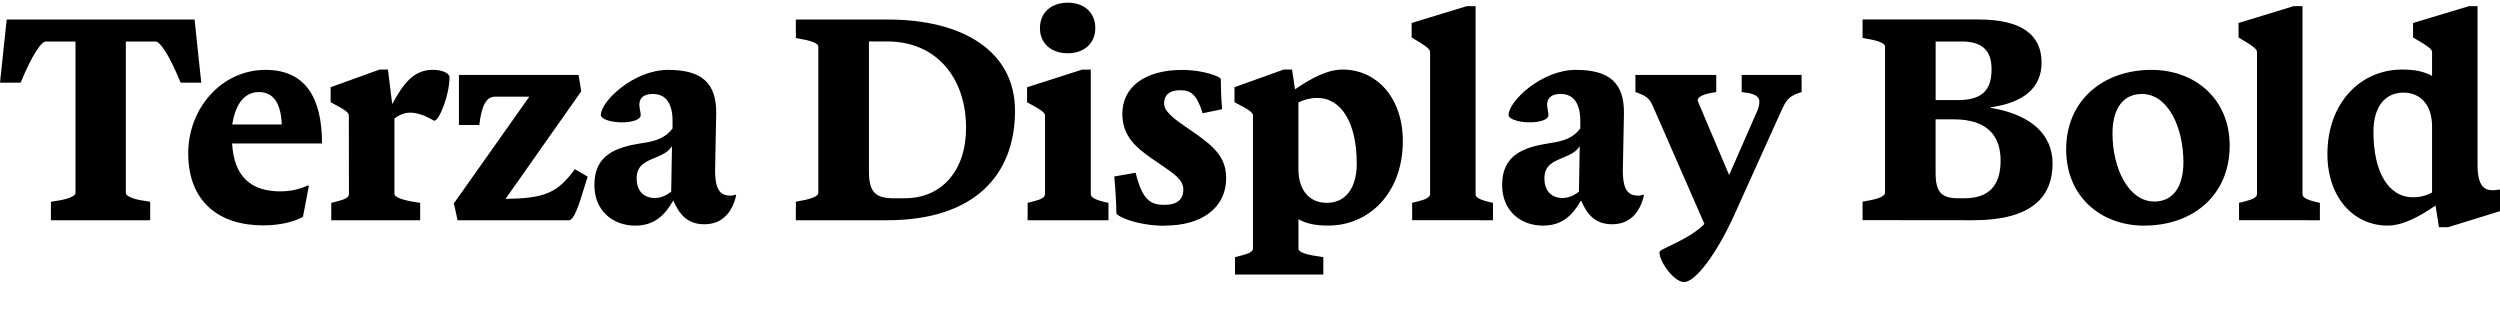
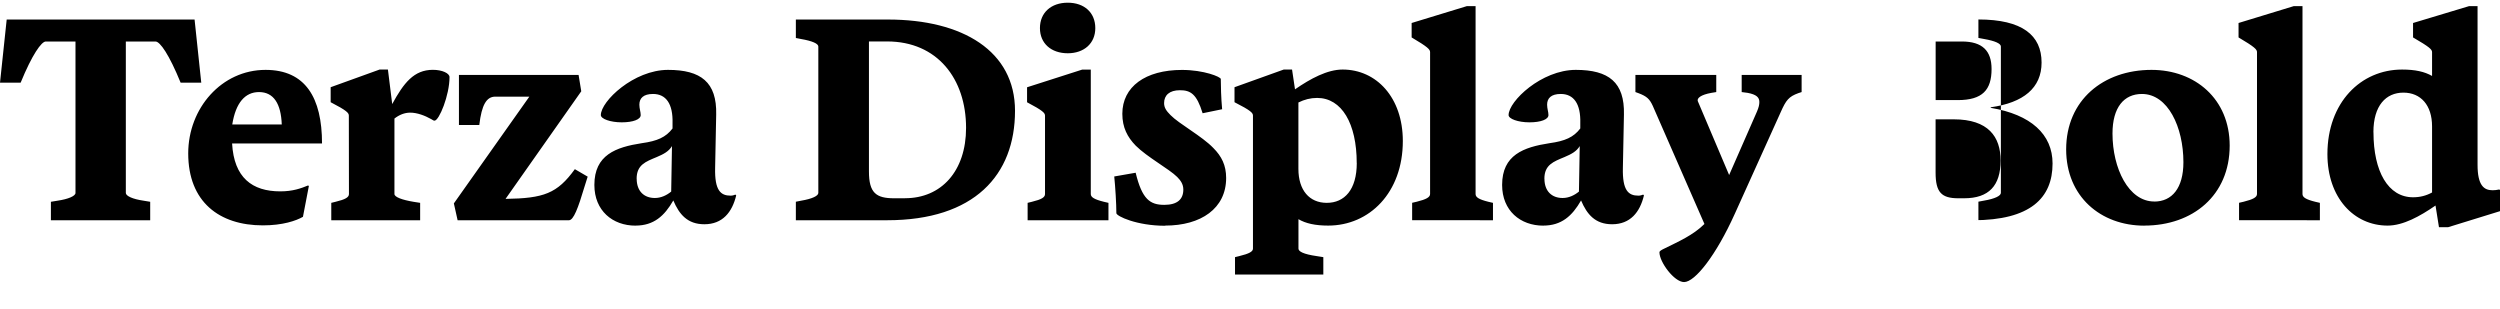
<svg xmlns="http://www.w3.org/2000/svg" width="448.416" height="55.344" viewBox="0 0 448.416 55.344" version="1.1">
-   <path d="M27.89,47.9 c0.82,0,2.45,-2.35,4.51,-7.39 l3.7,0 l-1.2,11.33 l-33.7,0 l-1.2,-11.33 l3.7,0 c2.06,5.04,3.74,7.39,4.51,7.39 l5.33,0 l0,-27.17 c0,-0.53,-1.25,-1.1,-3.26,-1.39 l-1.15,-0.19 l0,-3.31 l17.81,0 l0,3.31 l-1.15,0.19 c-2.02,0.29,-3.22,0.86,-3.22,1.39 l0,27.17 Z M54.34,16.46 l1.06,5.52 l-0.14,0.1 c-1.3,-0.53,-2.74,-1.06,-4.99,-1.06 c-5.04,0,-8.3,2.45,-8.64,8.59 l16.13,0 c0,8.21,-2.98,13.2,-10.13,13.2 c-7.87,0,-13.87,-6.86,-13.87,-14.98 c0,-8.69,5.57,-12.91,13.39,-12.91 c3.55,0,5.95,0.82,7.2,1.54 Z M46.46,38.83 c2.64,0,3.94,-2.11,4.08,-5.81 l-8.88,0 c0.62,3.89,2.3,5.81,4.8,5.81 Z M62.59,20.54 c0,-0.58,-0.62,-0.96,-2.4,-1.39 l-0.77,-0.19 l0,-3.12 l15.94,0 l0,3.12 l-1.2,0.19 c-2.06,0.34,-3.41,0.86,-3.41,1.39 l0,13.54 c0.86,0.67,1.82,1.06,2.83,1.06 c1.25,0,2.64,-0.53,3.74,-1.15 c0.38,-0.24,0.48,-0.29,0.62,-0.29 c0.82,0,2.69,4.56,2.69,7.82 c0,0.67,-1.3,1.3,-2.98,1.3 c-3.41,0,-5.23,-2.35,-7.3,-6.14 l-0.77,6.19 l-1.49,0 l-8.78,-3.17 l0,-2.69 c2.88,-1.49,3.26,-1.92,3.26,-2.4 Z M82.08,15.84 l19.97,0 c0.82,0,1.63,2.11,2.83,6.14 l0.53,1.68 l-2.3,1.34 c-3.17,-4.37,-5.57,-5.23,-12.43,-5.33 l13.58,19.3 l-0.48,2.93 l-21.46,0 l0,-8.98 l3.65,0 c0.43,3.65,1.3,5.09,2.88,5.09 l6.1,0 l-13.54,-19.15 Z M114.0,14.88 c3.26,0,5.18,1.73,6.77,4.51 c1.06,-2.5,2.54,-4.27,5.57,-4.27 c3.26,0,4.99,2.16,5.71,5.18 l-0.14,0.14 c-0.24,-0.1,-0.53,-0.19,-0.86,-0.19 c-1.78,0,-2.88,0.91,-2.78,4.99 l0.19,9.55 c0.14,5.81,-2.74,8.02,-8.64,8.02 c-6.14,0,-12.05,-5.62,-12.05,-8.11 c0,-0.67,1.68,-1.3,3.74,-1.3 c2.06,0,3.41,0.53,3.41,1.3 c0,0.58,-0.24,1.15,-0.24,1.87 c0,1.15,0.72,1.92,2.45,1.92 c2.3,0,3.6,-1.73,3.5,-5.23 l0,-0.96 c-1.2,-1.58,-2.74,-2.26,-5.52,-2.64 c-4.66,-0.72,-8.5,-2.11,-8.5,-7.49 c0,-4.61,3.26,-7.3,7.39,-7.3 Z M114.19,23.28 c0,2.5,1.63,3.07,3.6,3.89 c1.25,0.53,2.16,1.01,2.74,1.97 l-0.14,-8.16 c-0.82,-0.67,-1.82,-1.15,-2.93,-1.15 c-1.92,0,-3.26,1.2,-3.26,3.46 Z M142.75,15.84 l16.37,0 c15.65,0,22.94,8.11,22.94,19.63 c0,10.7,-9.36,16.37,-22.8,16.37 l-16.51,0 l0,-3.31 l0.96,-0.19 c1.97,-0.34,3.07,-0.82,3.07,-1.34 l0,-26.26 c0,-0.53,-1.1,-1.06,-3.07,-1.39 l-0.96,-0.19 Z M162.34,19.78 l-1.97,0 c-3.22,0,-4.51,0.96,-4.51,4.8 l0,23.33 l3.26,0 c9.02,0,14.16,-6.72,14.16,-15.5 c0,-7.78,-4.46,-12.62,-10.94,-12.62 Z M191.52,54.86 c-2.98,0,-4.99,-1.78,-4.99,-4.56 c0,-2.74,2.02,-4.51,4.99,-4.51 c2.93,0,4.94,1.78,4.94,4.51 c0,2.78,-1.97,4.56,-4.94,4.56 Z M198.82,15.84 l0,3.12 l-0.82,0.19 c-1.73,0.43,-2.35,0.82,-2.35,1.39 l0,22.32 l-1.54,0 l-9.89,-3.17 l0,-2.69 c2.83,-1.49,3.22,-1.92,3.22,-2.4 l0,-14.06 c0,-0.58,-0.58,-0.96,-2.35,-1.39 l-0.77,-0.19 l0,-3.12 Z M208.99,14.88 c6.43,0,10.94,3.07,10.94,8.54 c0,2.3,-0.82,3.89,-2.3,5.38 c-2.02,2.11,-6.14,4.32,-7.68,5.9 c-0.77,0.77,-1.15,1.34,-1.15,2.16 c0,1.39,0.96,2.3,2.83,2.3 c1.92,0,3.02,-0.67,4.08,-4.13 l3.5,0.72 c-0.19,2.02,-0.24,4.37,-0.24,5.42 c0,0.38,-3.02,1.63,-6.96,1.63 c-6.58,0,-10.7,-3.02,-10.7,-7.87 c0,-2.45,0.91,-4.18,2.4,-5.71 c2.06,-2.06,6,-4.18,7.44,-5.62 c0.62,-0.62,1.1,-1.3,1.1,-2.26 c0,-1.73,-1.06,-2.74,-3.41,-2.74 c-2.54,0,-3.98,0.96,-5.14,5.76 l-3.84,-0.67 c0.19,-1.82,0.38,-4.94,0.38,-6.58 c0,-0.53,3.65,-2.26,8.74,-2.26 Z M221.52,6.1 l15.84,0 l0,3.12 l-1.2,0.19 c-2.35,0.34,-3.26,0.82,-3.26,1.34 l0,5.28 c1.3,-0.77,3.02,-1.15,5.33,-1.15 c7.39,0,13.39,5.9,13.39,15.17 c0,7.82,-4.75,12.82,-10.8,12.82 c-2.74,0,-5.76,-1.63,-8.54,-3.55 l-0.53,3.55 l-1.49,0 l-8.83,-3.17 l0,-2.69 c2.93,-1.49,3.31,-1.92,3.31,-2.4 l0,-23.86 c0,-0.53,-0.67,-0.91,-2.45,-1.34 l-0.77,-0.19 Z M243.36,26.11 c0,-4.8,-2.21,-7.15,-5.38,-7.15 c-3.12,0,-5.09,2.26,-5.09,6.1 l0,11.9 c1.06,0.53,2.16,0.82,3.36,0.82 c4.42,0,7.1,-4.61,7.1,-11.66 Z M267.79,15.84 l0,3.12 l-0.82,0.19 c-1.73,0.43,-2.3,0.82,-2.3,1.39 l0,33.7 l-1.58,0 l-9.89,-3.02 l0,-2.59 c2.93,-1.73,3.31,-2.16,3.31,-2.64 l0,-25.44 c0,-0.58,-0.67,-0.96,-2.4,-1.39 l-0.82,-0.19 l0,-3.12 Z M276.82,14.88 c3.26,0,5.18,1.73,6.77,4.51 c1.06,-2.5,2.54,-4.27,5.57,-4.27 c3.26,0,4.99,2.16,5.71,5.18 l-0.14,0.14 c-0.24,-0.1,-0.53,-0.19,-0.86,-0.19 c-1.78,0,-2.88,0.91,-2.78,4.99 l0.19,9.55 c0.14,5.81,-2.74,8.02,-8.64,8.02 c-6.14,0,-12.05,-5.62,-12.05,-8.11 c0,-0.67,1.68,-1.3,3.74,-1.3 c2.06,0,3.41,0.53,3.41,1.3 c0,0.58,-0.24,1.15,-0.24,1.87 c0,1.15,0.72,1.92,2.45,1.92 c2.3,0,3.6,-1.73,3.5,-5.23 l0,-0.96 c-1.2,-1.58,-2.74,-2.26,-5.52,-2.64 c-4.66,-0.72,-8.5,-2.11,-8.5,-7.49 c0,-4.61,3.26,-7.3,7.39,-7.3 Z M277.01,23.28 c0,2.5,1.63,3.07,3.6,3.89 c1.25,0.53,2.16,1.01,2.74,1.97 l-0.14,-8.16 c-0.82,-0.67,-1.82,-1.15,-2.93,-1.15 c-1.92,0,-3.26,1.2,-3.26,3.46 Z M311.14,16.94 l8.26,18.29 c0.96,2.16,1.44,2.78,3.17,3.41 l0.58,0.19 l0,3.07 l-10.75,0 l0,-3.07 l1.06,-0.14 c1.58,-0.29,2.11,-0.82,2.11,-1.63 c0,-0.48,-0.1,-0.96,-0.43,-1.73 l-4.99,-11.38 l-5.62,13.25 c-0.19,0.53,0.53,1.15,2.45,1.49 l0.86,0.14 l0,3.07 l-14.5,0 l0,-3.07 l0.53,-0.19 c1.54,-0.58,2.02,-1.06,2.59,-2.3 l9.26,-21.17 c-2.02,-2.02,-4.8,-3.22,-7.01,-4.32 c-0.72,-0.34,-1.06,-0.53,-1.06,-0.77 c0,-1.73,2.64,-5.33,4.42,-5.33 c1.97,0,5.76,4.85,9.07,12.19 Z M353.9,15.84 c10.27,0,14.26,3.98,14.26,10.18 c0,5.23,-3.89,8.78,-11.09,9.98 l0,0.1 c5.86,0.82,9.12,3.46,9.12,8.02 c0,4.9,-3.46,7.73,-11.33,7.73 l-20.78,0 l0,-3.31 l1.01,-0.19 c1.97,-0.34,3.02,-0.82,3.02,-1.34 l0,-26.26 c0,-0.53,-1.06,-1.06,-3.02,-1.39 l-1.01,-0.19 l0,-3.31 Z M351.89,47.9 c3.7,0,5.33,-1.68,5.33,-4.94 c0,-3.74,-1.63,-5.57,-6.05,-5.57 l-3.98,0 l0,10.51 Z M352.32,19.78 l-1.06,0 c-3.02,0,-4.08,1.06,-4.08,4.61 l0,9.55 l3.26,0 c6.19,0,8.4,-3.12,8.4,-7.39 c0,-4.51,-2.11,-6.77,-6.53,-6.77 Z M384.62,14.88 c8.69,0,15.31,5.42,15.31,14.35 c0,8.35,-6.19,13.58,-14.02,13.58 c-8.64,0,-15.31,-5.42,-15.31,-14.26 c0,-8.45,6.19,-13.68,14.02,-13.68 Z M386.4,19.2 c-4.61,0,-7.49,5.95,-7.49,12.19 c0,4.7,2.06,7.1,5.28,7.1 c4.66,0,7.44,-5.95,7.44,-12.24 c0,-4.66,-2.06,-7.06,-5.23,-7.06 Z M416.11,15.84 l0,3.12 l-0.82,0.19 c-1.73,0.43,-2.3,0.82,-2.3,1.39 l0,33.7 l-1.58,0 l-9.89,-3.02 l0,-2.59 c2.93,-1.73,3.31,-2.16,3.31,-2.64 l0,-25.44 c0,-0.58,-0.67,-0.96,-2.4,-1.39 l-0.82,-0.19 l0,-3.12 Z M448.42,17.47 l0,3.79 l-0.14,0.1 c-0.43,-0.1,-0.82,-0.14,-1.2,-0.14 c-1.54,0,-2.69,0.86,-2.69,4.56 l0,28.46 l-1.54,0 l-10.03,-3.02 l0,-2.59 c2.98,-1.73,3.41,-2.16,3.41,-2.64 l0,-4.27 c-1.34,0.77,-3.02,1.15,-5.38,1.15 c-7.39,0,-13.39,-5.9,-13.39,-15.17 c0,-7.82,4.75,-12.82,10.8,-12.82 c2.78,0,5.81,1.68,8.59,3.6 l0.62,-3.89 l1.63,0 Z M425.71,31.63 c0,4.8,2.26,7.1,5.38,7.1 c3.12,0,5.14,-2.26,5.14,-6.05 l0,-11.86 c-1.06,-0.58,-2.16,-0.86,-3.41,-0.86 c-4.46,0,-7.1,4.61,-7.1,11.66 Z M425.71,31.63" fill="rgb(0,0,0)" transform="matrix(1,0,0,-1,0.0,55.344)" />
+   <path d="M27.89,47.9 c0.82,0,2.45,-2.35,4.51,-7.39 l3.7,0 l-1.2,11.33 l-33.7,0 l-1.2,-11.33 l3.7,0 c2.06,5.04,3.74,7.39,4.51,7.39 l5.33,0 l0,-27.17 c0,-0.53,-1.25,-1.1,-3.26,-1.39 l-1.15,-0.19 l0,-3.31 l17.81,0 l0,3.31 l-1.15,0.19 c-2.02,0.29,-3.22,0.86,-3.22,1.39 l0,27.17 Z M54.34,16.46 l1.06,5.52 l-0.14,0.1 c-1.3,-0.53,-2.74,-1.06,-4.99,-1.06 c-5.04,0,-8.3,2.45,-8.64,8.59 l16.13,0 c0,8.21,-2.98,13.2,-10.13,13.2 c-7.87,0,-13.87,-6.86,-13.87,-14.98 c0,-8.69,5.57,-12.91,13.39,-12.91 c3.55,0,5.95,0.82,7.2,1.54 Z M46.46,38.83 c2.64,0,3.94,-2.11,4.08,-5.81 l-8.88,0 c0.62,3.89,2.3,5.81,4.8,5.81 Z M62.59,20.54 c0,-0.58,-0.62,-0.96,-2.4,-1.39 l-0.77,-0.19 l0,-3.12 l15.94,0 l0,3.12 l-1.2,0.19 c-2.06,0.34,-3.41,0.86,-3.41,1.39 l0,13.54 c0.86,0.67,1.82,1.06,2.83,1.06 c1.25,0,2.64,-0.53,3.74,-1.15 c0.38,-0.24,0.48,-0.29,0.62,-0.29 c0.82,0,2.69,4.56,2.69,7.82 c0,0.67,-1.3,1.3,-2.98,1.3 c-3.41,0,-5.23,-2.35,-7.3,-6.14 l-0.77,6.19 l-1.49,0 l-8.78,-3.17 l0,-2.69 c2.88,-1.49,3.26,-1.92,3.26,-2.4 Z M82.08,15.84 l19.97,0 c0.82,0,1.63,2.11,2.83,6.14 l0.53,1.68 l-2.3,1.34 c-3.17,-4.37,-5.57,-5.23,-12.43,-5.33 l13.58,19.3 l-0.48,2.93 l-21.46,0 l0,-8.98 l3.65,0 c0.43,3.65,1.3,5.09,2.88,5.09 l6.1,0 l-13.54,-19.15 Z M114.0,14.88 c3.26,0,5.18,1.73,6.77,4.51 c1.06,-2.5,2.54,-4.27,5.57,-4.27 c3.26,0,4.99,2.16,5.71,5.18 l-0.14,0.14 c-0.24,-0.1,-0.53,-0.19,-0.86,-0.19 c-1.78,0,-2.88,0.91,-2.78,4.99 l0.19,9.55 c0.14,5.81,-2.74,8.02,-8.64,8.02 c-6.14,0,-12.05,-5.62,-12.05,-8.11 c0,-0.67,1.68,-1.3,3.74,-1.3 c2.06,0,3.41,0.53,3.41,1.3 c0,0.58,-0.24,1.15,-0.24,1.87 c0,1.15,0.72,1.92,2.45,1.92 c2.3,0,3.6,-1.73,3.5,-5.23 l0,-0.96 c-1.2,-1.58,-2.74,-2.26,-5.52,-2.64 c-4.66,-0.72,-8.5,-2.11,-8.5,-7.49 c0,-4.61,3.26,-7.3,7.39,-7.3 Z M114.19,23.28 c0,2.5,1.63,3.07,3.6,3.89 c1.25,0.53,2.16,1.01,2.74,1.97 l-0.14,-8.16 c-0.82,-0.67,-1.82,-1.15,-2.93,-1.15 c-1.92,0,-3.26,1.2,-3.26,3.46 Z M142.75,15.84 l16.37,0 c15.65,0,22.94,8.11,22.94,19.63 c0,10.7,-9.36,16.37,-22.8,16.37 l-16.51,0 l0,-3.31 l0.96,-0.19 c1.97,-0.34,3.07,-0.82,3.07,-1.34 l0,-26.26 c0,-0.53,-1.1,-1.06,-3.07,-1.39 l-0.96,-0.19 Z M162.34,19.78 l-1.97,0 c-3.22,0,-4.51,0.96,-4.51,4.8 l0,23.33 l3.26,0 c9.02,0,14.16,-6.72,14.16,-15.5 c0,-7.78,-4.46,-12.62,-10.94,-12.62 Z M191.52,54.86 c-2.98,0,-4.99,-1.78,-4.99,-4.56 c0,-2.74,2.02,-4.51,4.99,-4.51 c2.93,0,4.94,1.78,4.94,4.51 c0,2.78,-1.97,4.56,-4.94,4.56 Z M198.82,15.84 l0,3.12 l-0.82,0.19 c-1.73,0.43,-2.35,0.82,-2.35,1.39 l0,22.32 l-1.54,0 l-9.89,-3.17 l0,-2.69 c2.83,-1.49,3.22,-1.92,3.22,-2.4 l0,-14.06 c0,-0.58,-0.58,-0.96,-2.35,-1.39 l-0.77,-0.19 l0,-3.12 Z M208.99,14.88 c6.43,0,10.94,3.07,10.94,8.54 c0,2.3,-0.82,3.89,-2.3,5.38 c-2.02,2.11,-6.14,4.32,-7.68,5.9 c-0.77,0.77,-1.15,1.34,-1.15,2.16 c0,1.39,0.96,2.3,2.83,2.3 c1.92,0,3.02,-0.67,4.08,-4.13 l3.5,0.72 c-0.19,2.02,-0.24,4.37,-0.24,5.42 c0,0.38,-3.02,1.63,-6.96,1.63 c-6.58,0,-10.7,-3.02,-10.7,-7.87 c0,-2.45,0.91,-4.18,2.4,-5.71 c2.06,-2.06,6,-4.18,7.44,-5.62 c0.62,-0.62,1.1,-1.3,1.1,-2.26 c0,-1.73,-1.06,-2.74,-3.41,-2.74 c-2.54,0,-3.98,0.96,-5.14,5.76 l-3.84,-0.67 c0.19,-1.82,0.38,-4.94,0.38,-6.58 c0,-0.53,3.65,-2.26,8.74,-2.26 Z M221.52,6.1 l15.84,0 l0,3.12 l-1.2,0.19 c-2.35,0.34,-3.26,0.82,-3.26,1.34 l0,5.28 c1.3,-0.77,3.02,-1.15,5.33,-1.15 c7.39,0,13.39,5.9,13.39,15.17 c0,7.82,-4.75,12.82,-10.8,12.82 c-2.74,0,-5.76,-1.63,-8.54,-3.55 l-0.53,3.55 l-1.49,0 l-8.83,-3.17 l0,-2.69 c2.93,-1.49,3.31,-1.92,3.31,-2.4 l0,-23.86 c0,-0.53,-0.67,-0.91,-2.45,-1.34 l-0.77,-0.19 Z M243.36,26.11 c0,-4.8,-2.21,-7.15,-5.38,-7.15 c-3.12,0,-5.09,2.26,-5.09,6.1 l0,11.9 c1.06,0.53,2.16,0.82,3.36,0.82 c4.42,0,7.1,-4.61,7.1,-11.66 Z M267.79,15.84 l0,3.12 l-0.82,0.19 c-1.73,0.43,-2.3,0.82,-2.3,1.39 l0,33.7 l-1.58,0 l-9.89,-3.02 l0,-2.59 c2.93,-1.73,3.31,-2.16,3.31,-2.64 l0,-25.44 c0,-0.58,-0.67,-0.96,-2.4,-1.39 l-0.82,-0.19 l0,-3.12 Z M276.82,14.88 c3.26,0,5.18,1.73,6.77,4.51 c1.06,-2.5,2.54,-4.27,5.57,-4.27 c3.26,0,4.99,2.16,5.71,5.18 l-0.14,0.14 c-0.24,-0.1,-0.53,-0.19,-0.86,-0.19 c-1.78,0,-2.88,0.91,-2.78,4.99 l0.19,9.55 c0.14,5.81,-2.74,8.02,-8.64,8.02 c-6.14,0,-12.05,-5.62,-12.05,-8.11 c0,-0.67,1.68,-1.3,3.74,-1.3 c2.06,0,3.41,0.53,3.41,1.3 c0,0.58,-0.24,1.15,-0.24,1.87 c0,1.15,0.72,1.92,2.45,1.92 c2.3,0,3.6,-1.73,3.5,-5.23 l0,-0.96 c-1.2,-1.58,-2.74,-2.26,-5.52,-2.64 c-4.66,-0.72,-8.5,-2.11,-8.5,-7.49 c0,-4.61,3.26,-7.3,7.39,-7.3 Z M277.01,23.28 c0,2.5,1.63,3.07,3.6,3.89 c1.25,0.53,2.16,1.01,2.74,1.97 l-0.14,-8.16 c-0.82,-0.67,-1.82,-1.15,-2.93,-1.15 c-1.92,0,-3.26,1.2,-3.26,3.46 Z M311.14,16.94 l8.26,18.29 c0.96,2.16,1.44,2.78,3.17,3.41 l0.58,0.19 l0,3.07 l-10.75,0 l0,-3.07 l1.06,-0.14 c1.58,-0.29,2.11,-0.82,2.11,-1.63 c0,-0.48,-0.1,-0.96,-0.43,-1.73 l-4.99,-11.38 l-5.62,13.25 c-0.19,0.53,0.53,1.15,2.45,1.49 l0.86,0.14 l0,3.07 l-14.5,0 l0,-3.07 l0.53,-0.19 c1.54,-0.58,2.02,-1.06,2.59,-2.3 l9.26,-21.17 c-2.02,-2.02,-4.8,-3.22,-7.01,-4.32 c-0.72,-0.34,-1.06,-0.53,-1.06,-0.77 c0,-1.73,2.64,-5.33,4.42,-5.33 c1.97,0,5.76,4.85,9.07,12.19 Z M353.9,15.84 c10.27,0,14.26,3.98,14.26,10.18 c0,5.23,-3.89,8.78,-11.09,9.98 l0,0.1 c5.86,0.82,9.12,3.46,9.12,8.02 c0,4.9,-3.46,7.73,-11.33,7.73 l0,-3.31 l1.01,-0.19 c1.97,-0.34,3.02,-0.82,3.02,-1.34 l0,-26.26 c0,-0.53,-1.06,-1.06,-3.02,-1.39 l-1.01,-0.19 l0,-3.31 Z M351.89,47.9 c3.7,0,5.33,-1.68,5.33,-4.94 c0,-3.74,-1.63,-5.57,-6.05,-5.57 l-3.98,0 l0,10.51 Z M352.32,19.78 l-1.06,0 c-3.02,0,-4.08,1.06,-4.08,4.61 l0,9.55 l3.26,0 c6.19,0,8.4,-3.12,8.4,-7.39 c0,-4.51,-2.11,-6.77,-6.53,-6.77 Z M384.62,14.88 c8.69,0,15.31,5.42,15.31,14.35 c0,8.35,-6.19,13.58,-14.02,13.58 c-8.64,0,-15.31,-5.42,-15.31,-14.26 c0,-8.45,6.19,-13.68,14.02,-13.68 Z M386.4,19.2 c-4.61,0,-7.49,5.95,-7.49,12.19 c0,4.7,2.06,7.1,5.28,7.1 c4.66,0,7.44,-5.95,7.44,-12.24 c0,-4.66,-2.06,-7.06,-5.23,-7.06 Z M416.11,15.84 l0,3.12 l-0.82,0.19 c-1.73,0.43,-2.3,0.82,-2.3,1.39 l0,33.7 l-1.58,0 l-9.89,-3.02 l0,-2.59 c2.93,-1.73,3.31,-2.16,3.31,-2.64 l0,-25.44 c0,-0.58,-0.67,-0.96,-2.4,-1.39 l-0.82,-0.19 l0,-3.12 Z M448.42,17.47 l0,3.79 l-0.14,0.1 c-0.43,-0.1,-0.82,-0.14,-1.2,-0.14 c-1.54,0,-2.69,0.86,-2.69,4.56 l0,28.46 l-1.54,0 l-10.03,-3.02 l0,-2.59 c2.98,-1.73,3.41,-2.16,3.41,-2.64 l0,-4.27 c-1.34,0.77,-3.02,1.15,-5.38,1.15 c-7.39,0,-13.39,-5.9,-13.39,-15.17 c0,-7.82,4.75,-12.82,10.8,-12.82 c2.78,0,5.81,1.68,8.59,3.6 l0.62,-3.89 l1.63,0 Z M425.71,31.63 c0,4.8,2.26,7.1,5.38,7.1 c3.12,0,5.14,-2.26,5.14,-6.05 l0,-11.86 c-1.06,-0.58,-2.16,-0.86,-3.41,-0.86 c-4.46,0,-7.1,4.61,-7.1,11.66 Z M425.71,31.63" fill="rgb(0,0,0)" transform="matrix(1,0,0,-1,0.0,55.344)" />
</svg>